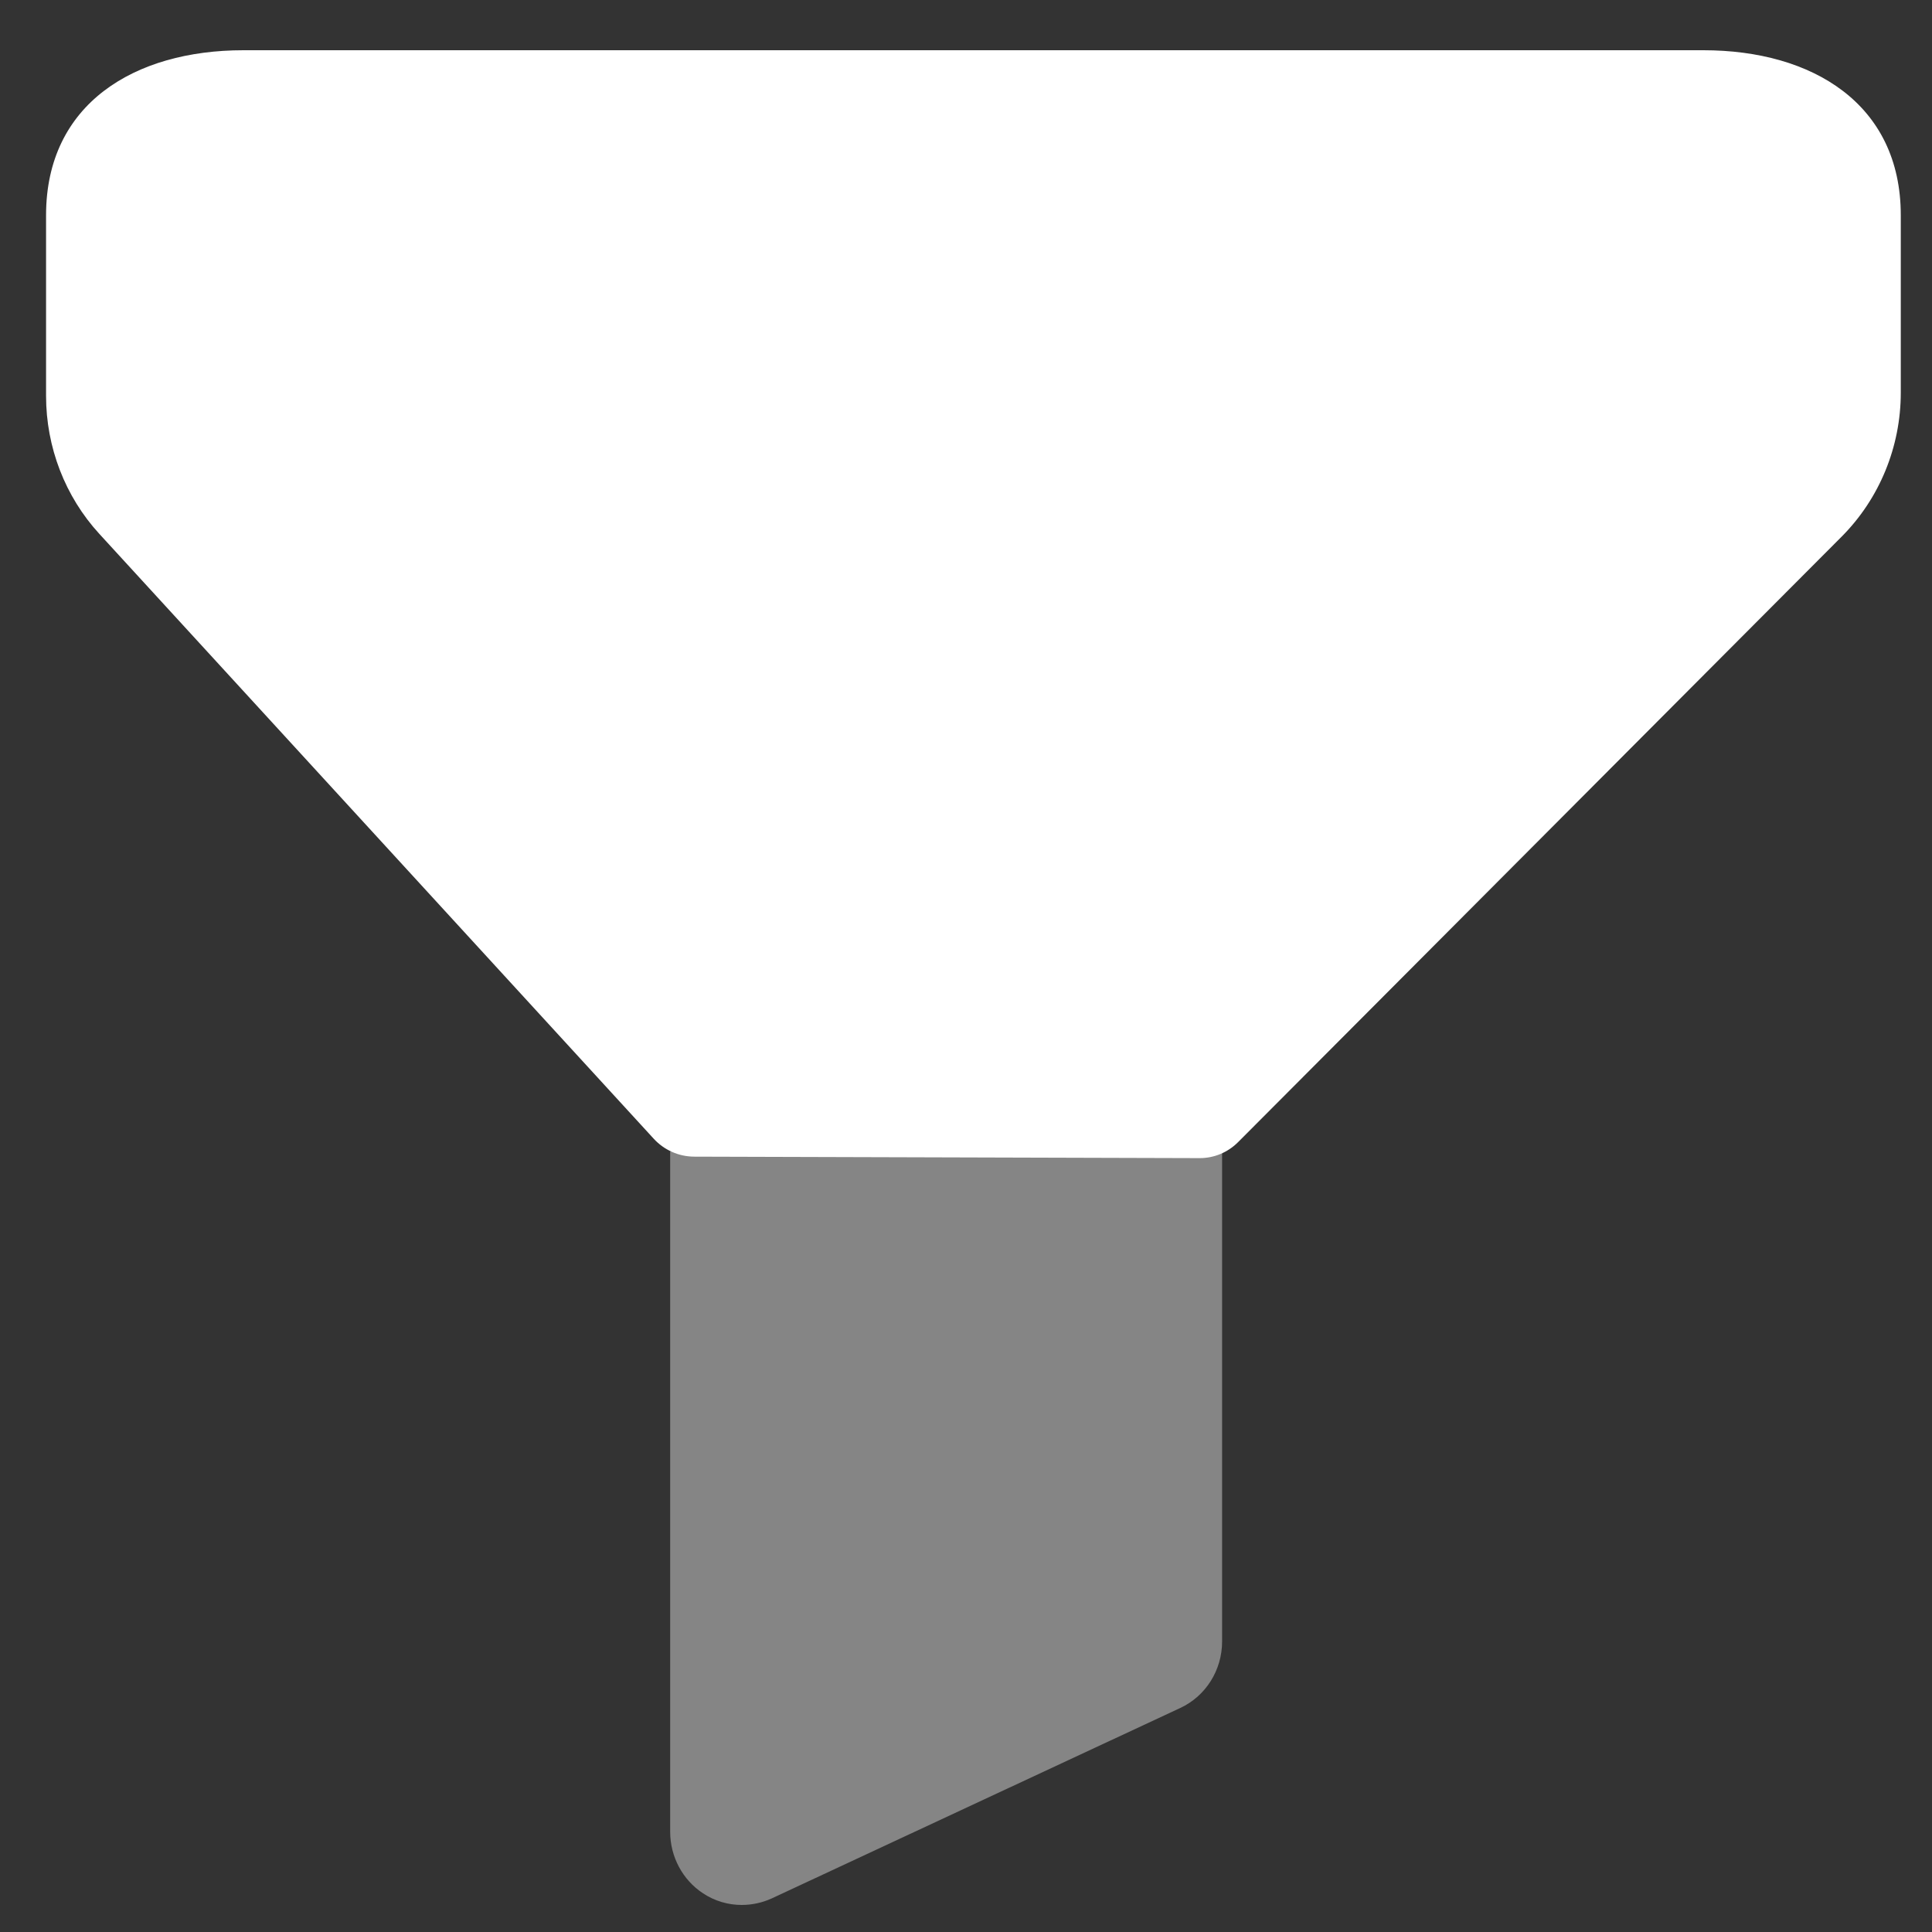
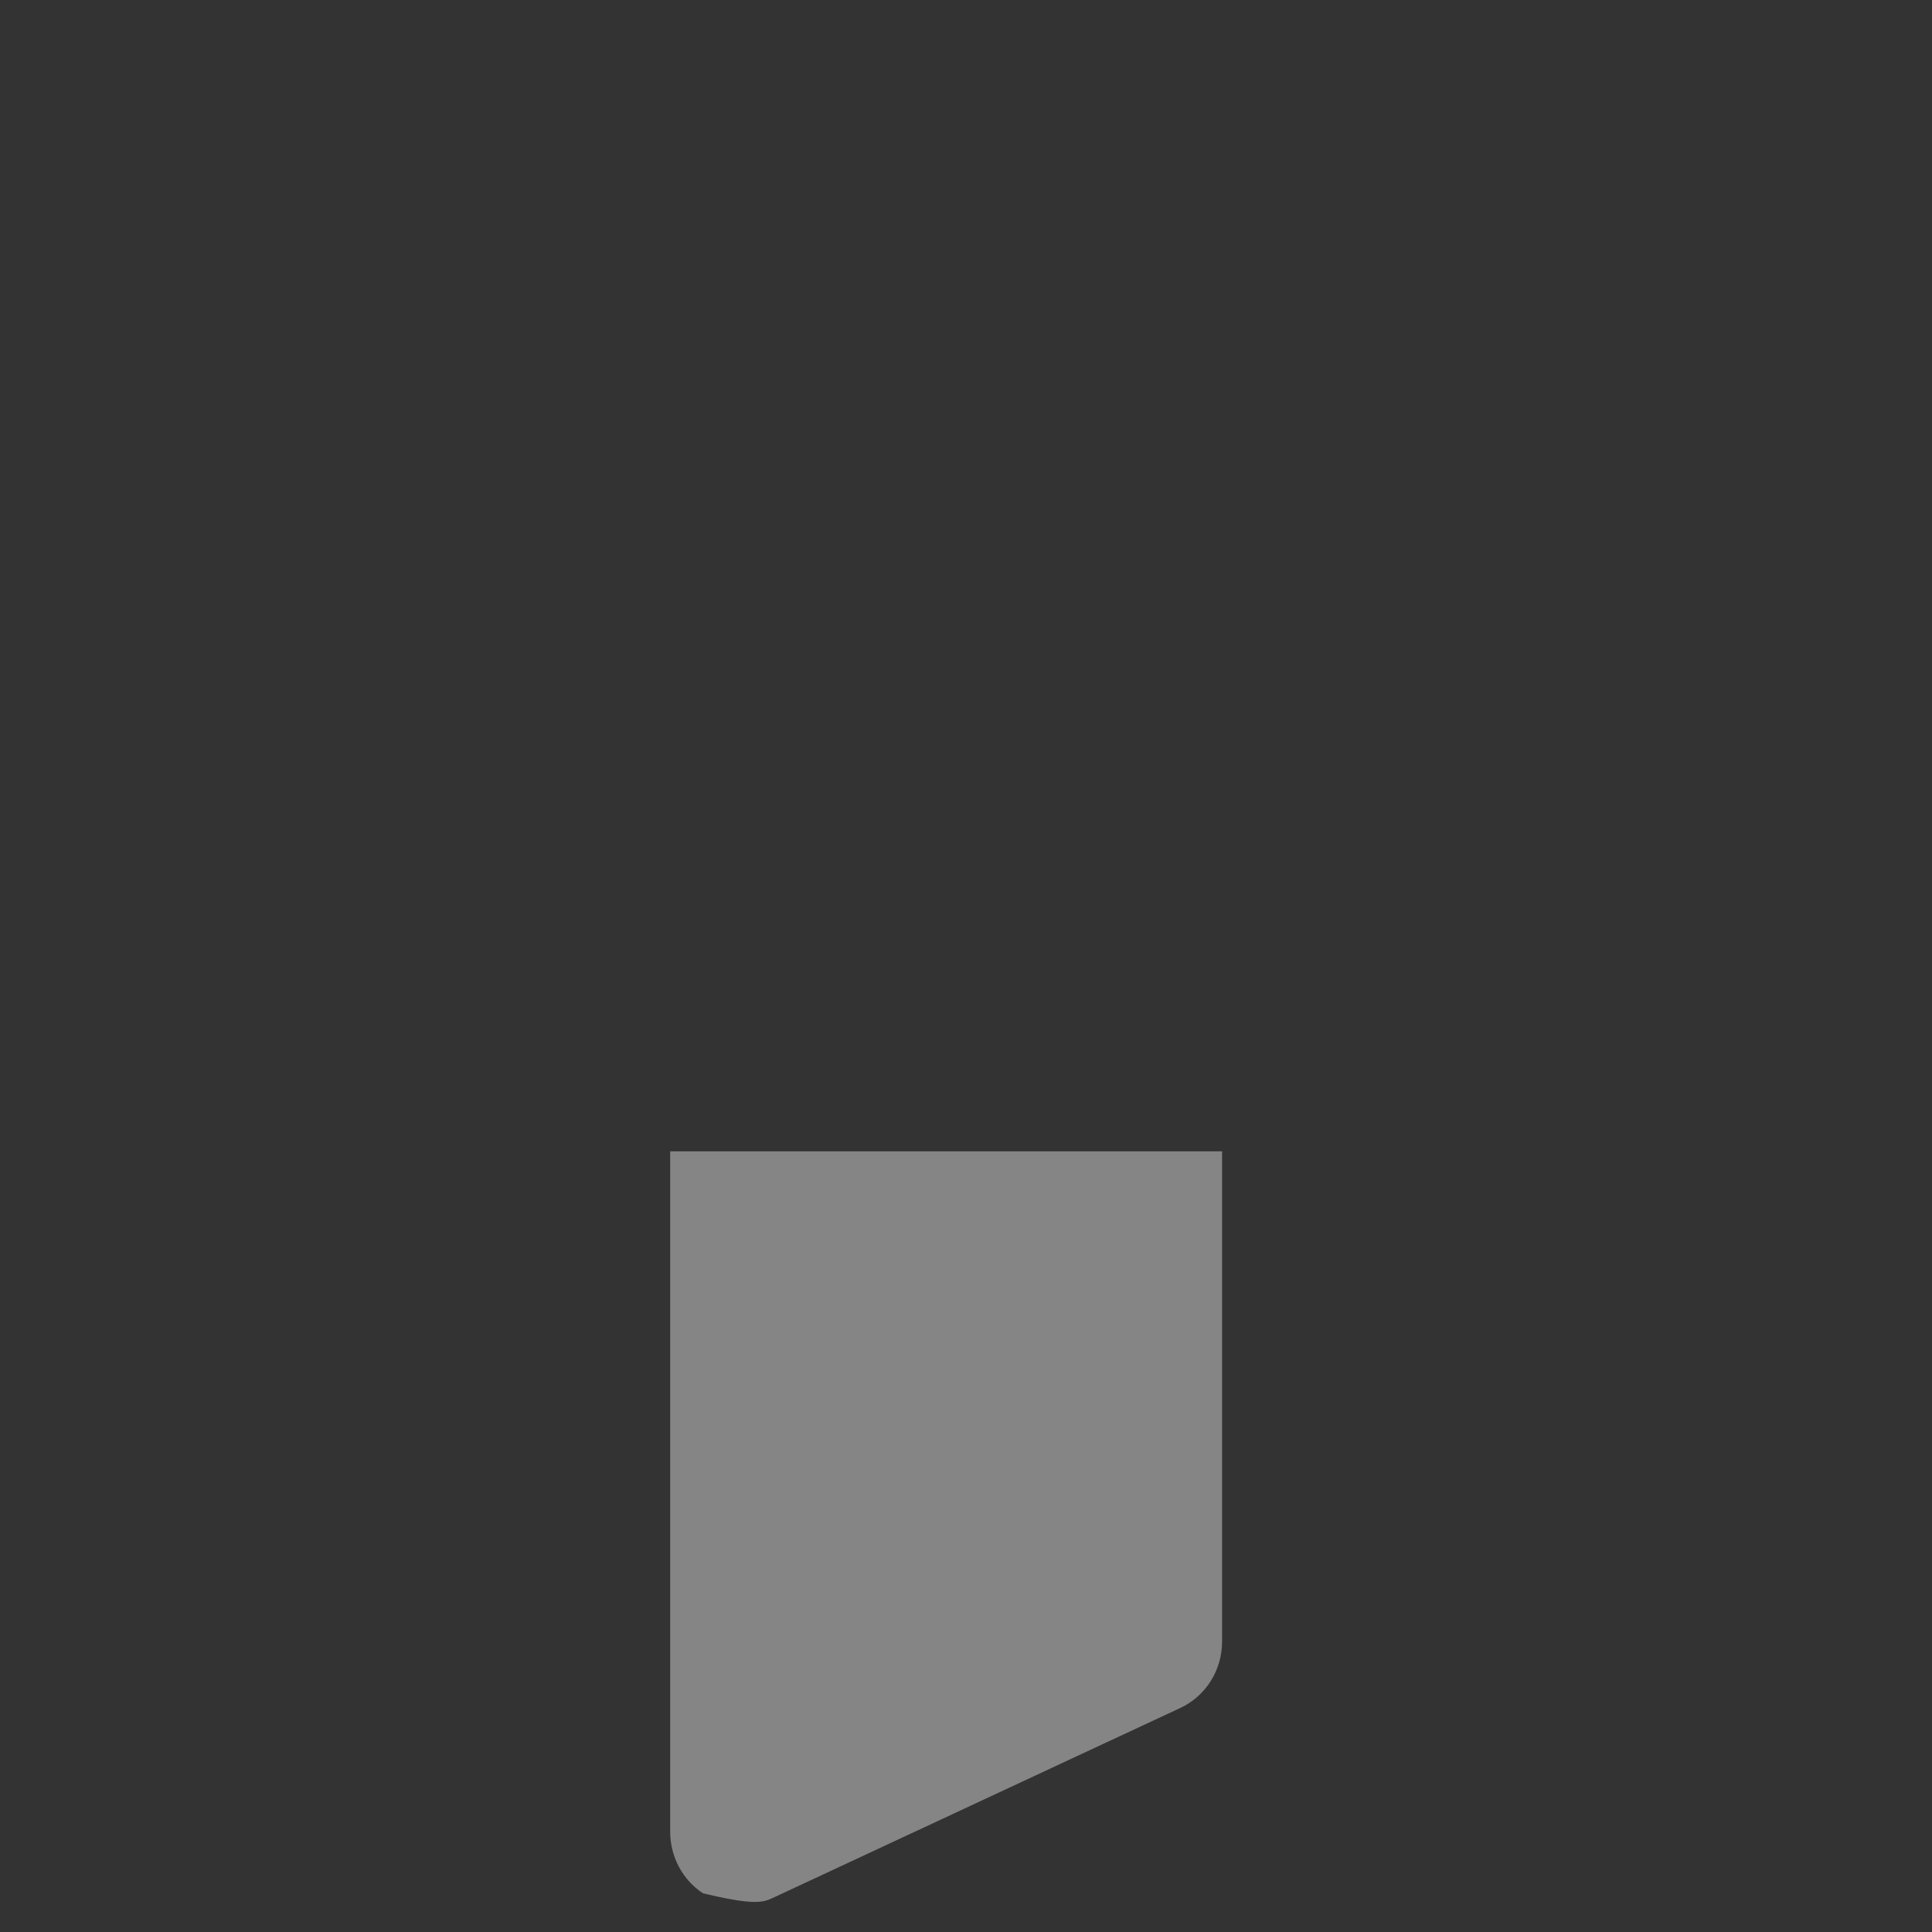
<svg xmlns="http://www.w3.org/2000/svg" width="25" height="25" viewBox="0 0 25 25" fill="none">
  <rect x="0" y="0" width="25" height="25" fill="#333333" stroke="none" />
-   <path d="M16.024 14.776L23.831 6.944C24.32 6.453 24.596 5.782 24.596 5.082V2.785C24.596 1.344 23.452 0.65 22.042 0.65H3.15C1.739 0.65 0.596 1.344 0.596 2.785V5.123C0.596 5.786 0.842 6.425 1.286 6.909L8.459 14.735C8.594 14.882 8.783 14.966 8.982 14.967L15.518 14.986C15.707 14.988 15.889 14.913 16.024 14.776Z" fill="white" />
-   <path opacity="0.4" d="M8.672 14.898V23.704C8.672 24.025 8.833 24.327 9.098 24.5C9.249 24.6 9.423 24.65 9.598 24.65C9.729 24.65 9.861 24.622 9.983 24.567L15.271 22.102C15.602 21.949 15.814 21.612 15.814 21.241V14.898H8.672Z" fill="white" />
+   <path opacity="0.4" d="M8.672 14.898V23.704C8.672 24.025 8.833 24.327 9.098 24.5C9.729 24.65 9.861 24.622 9.983 24.567L15.271 22.102C15.602 21.949 15.814 21.612 15.814 21.241V14.898H8.672Z" fill="white" />
</svg>